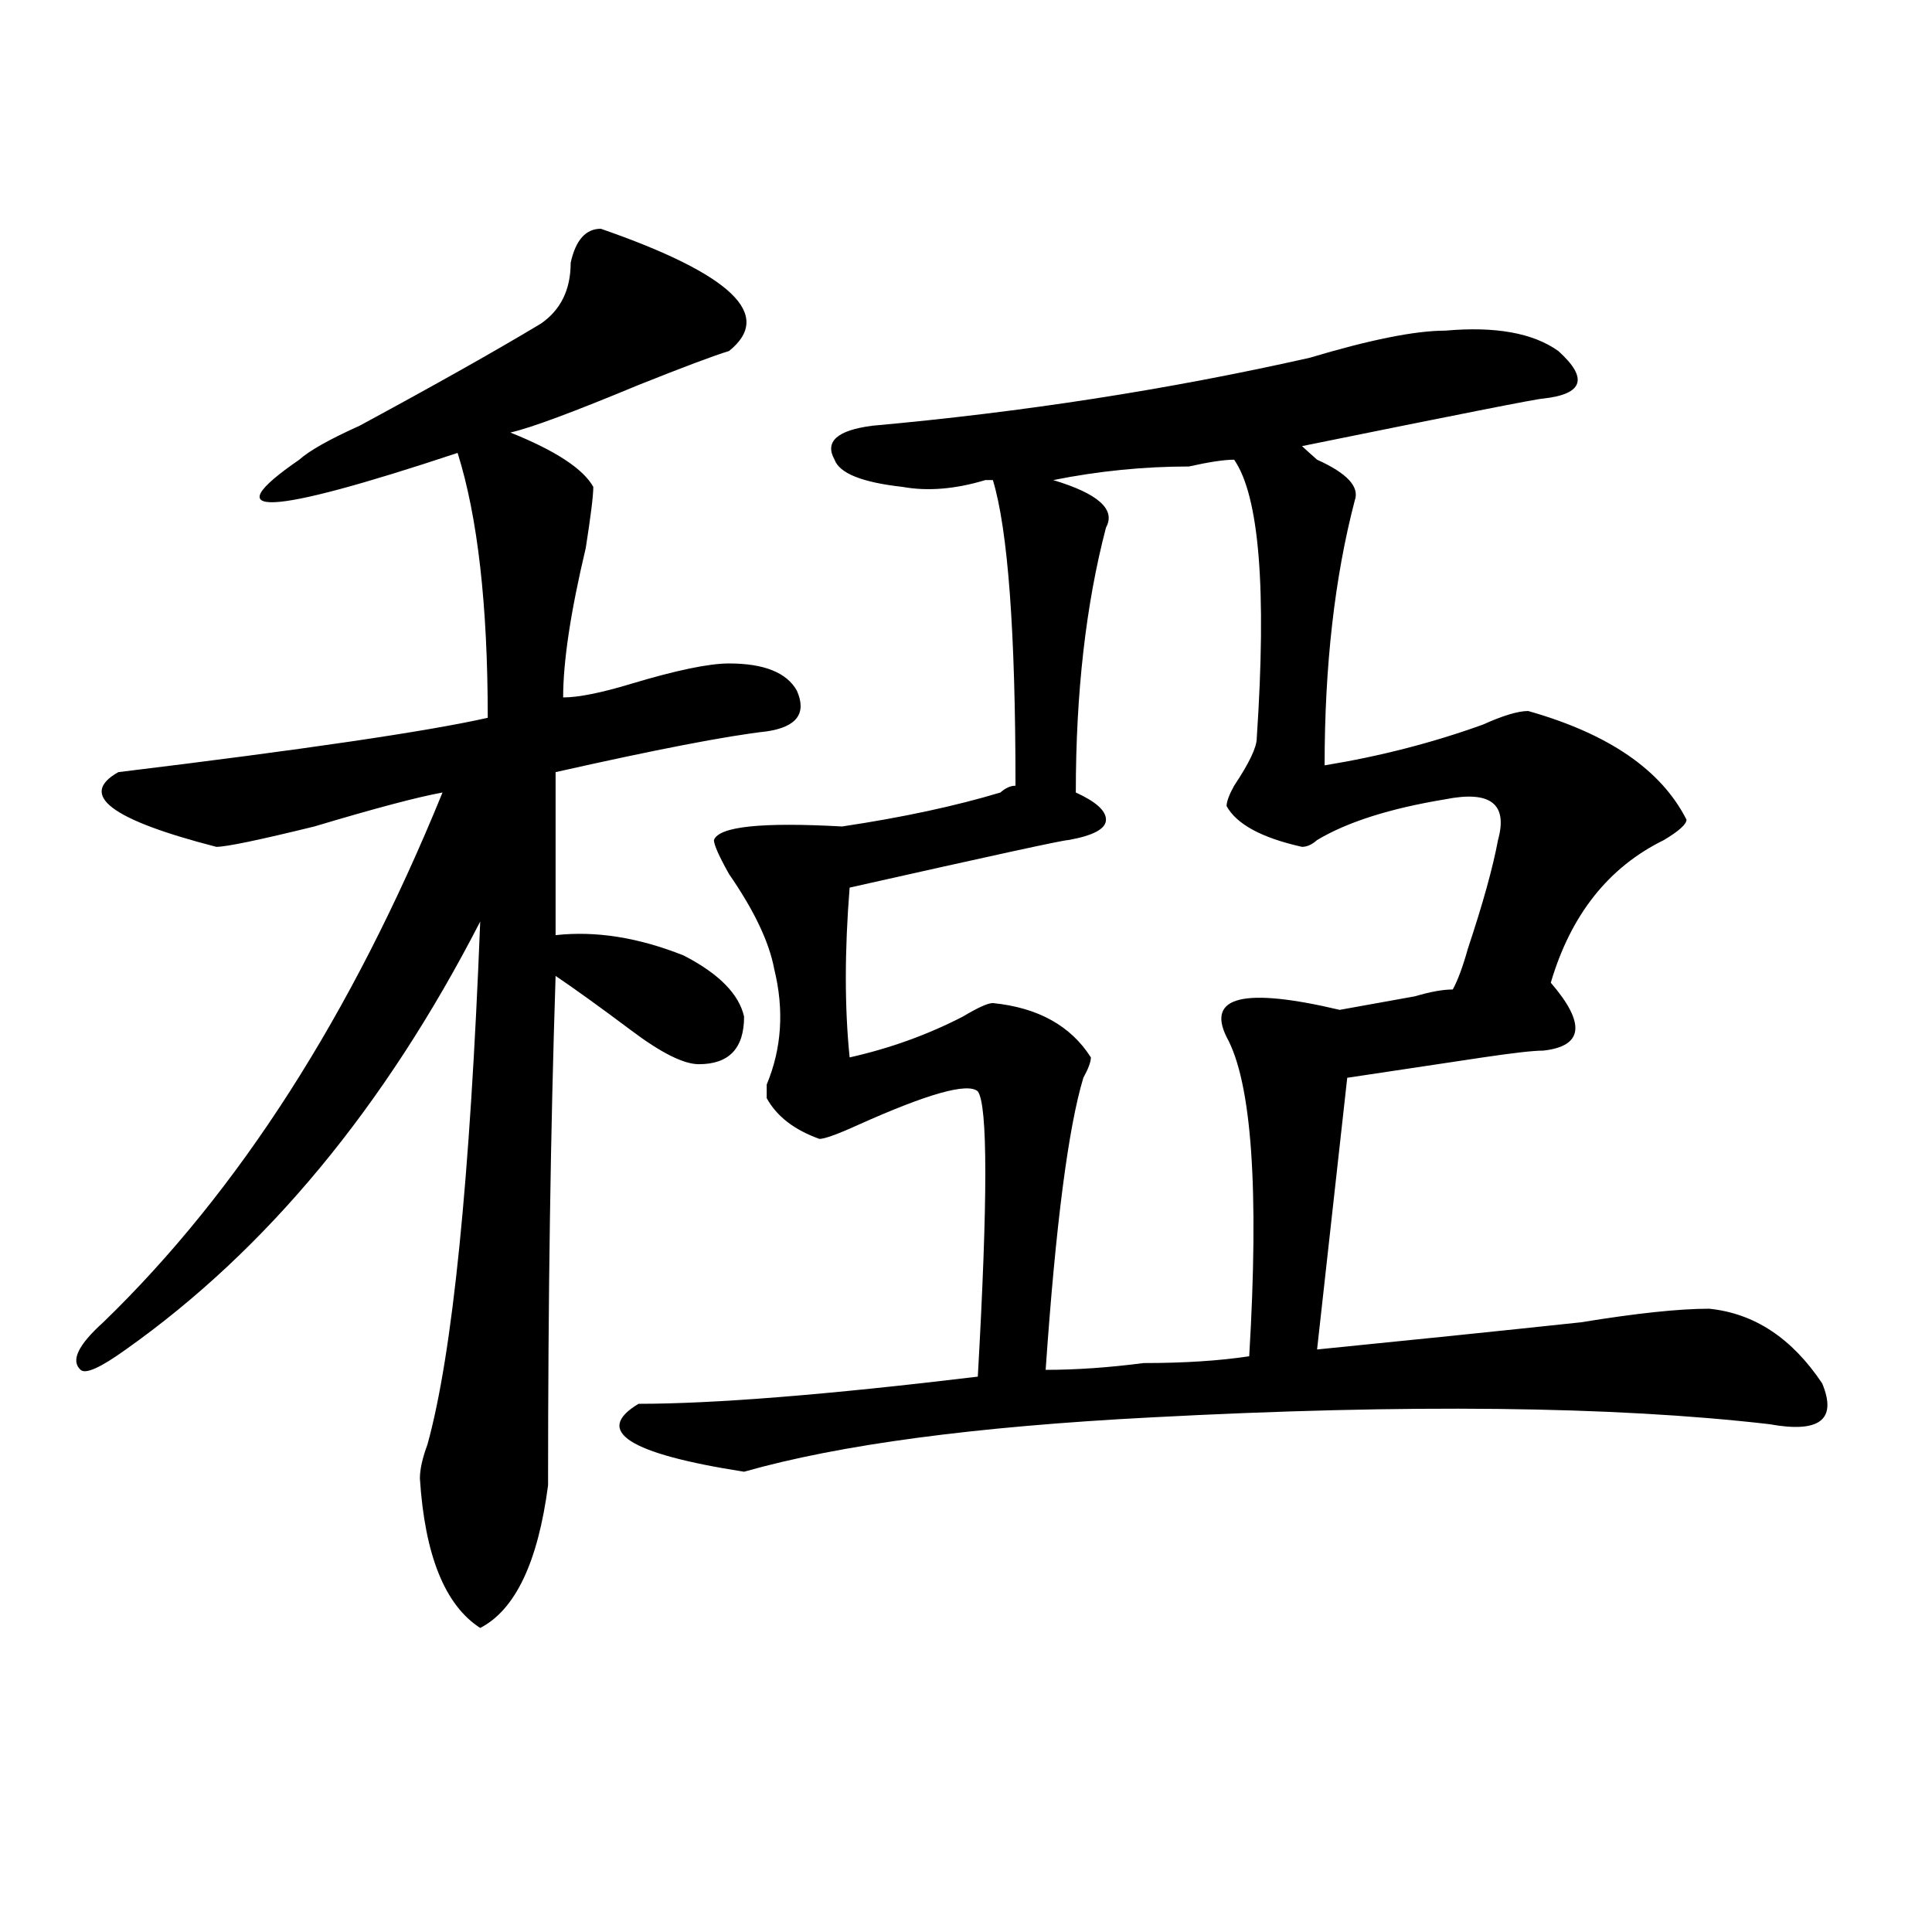
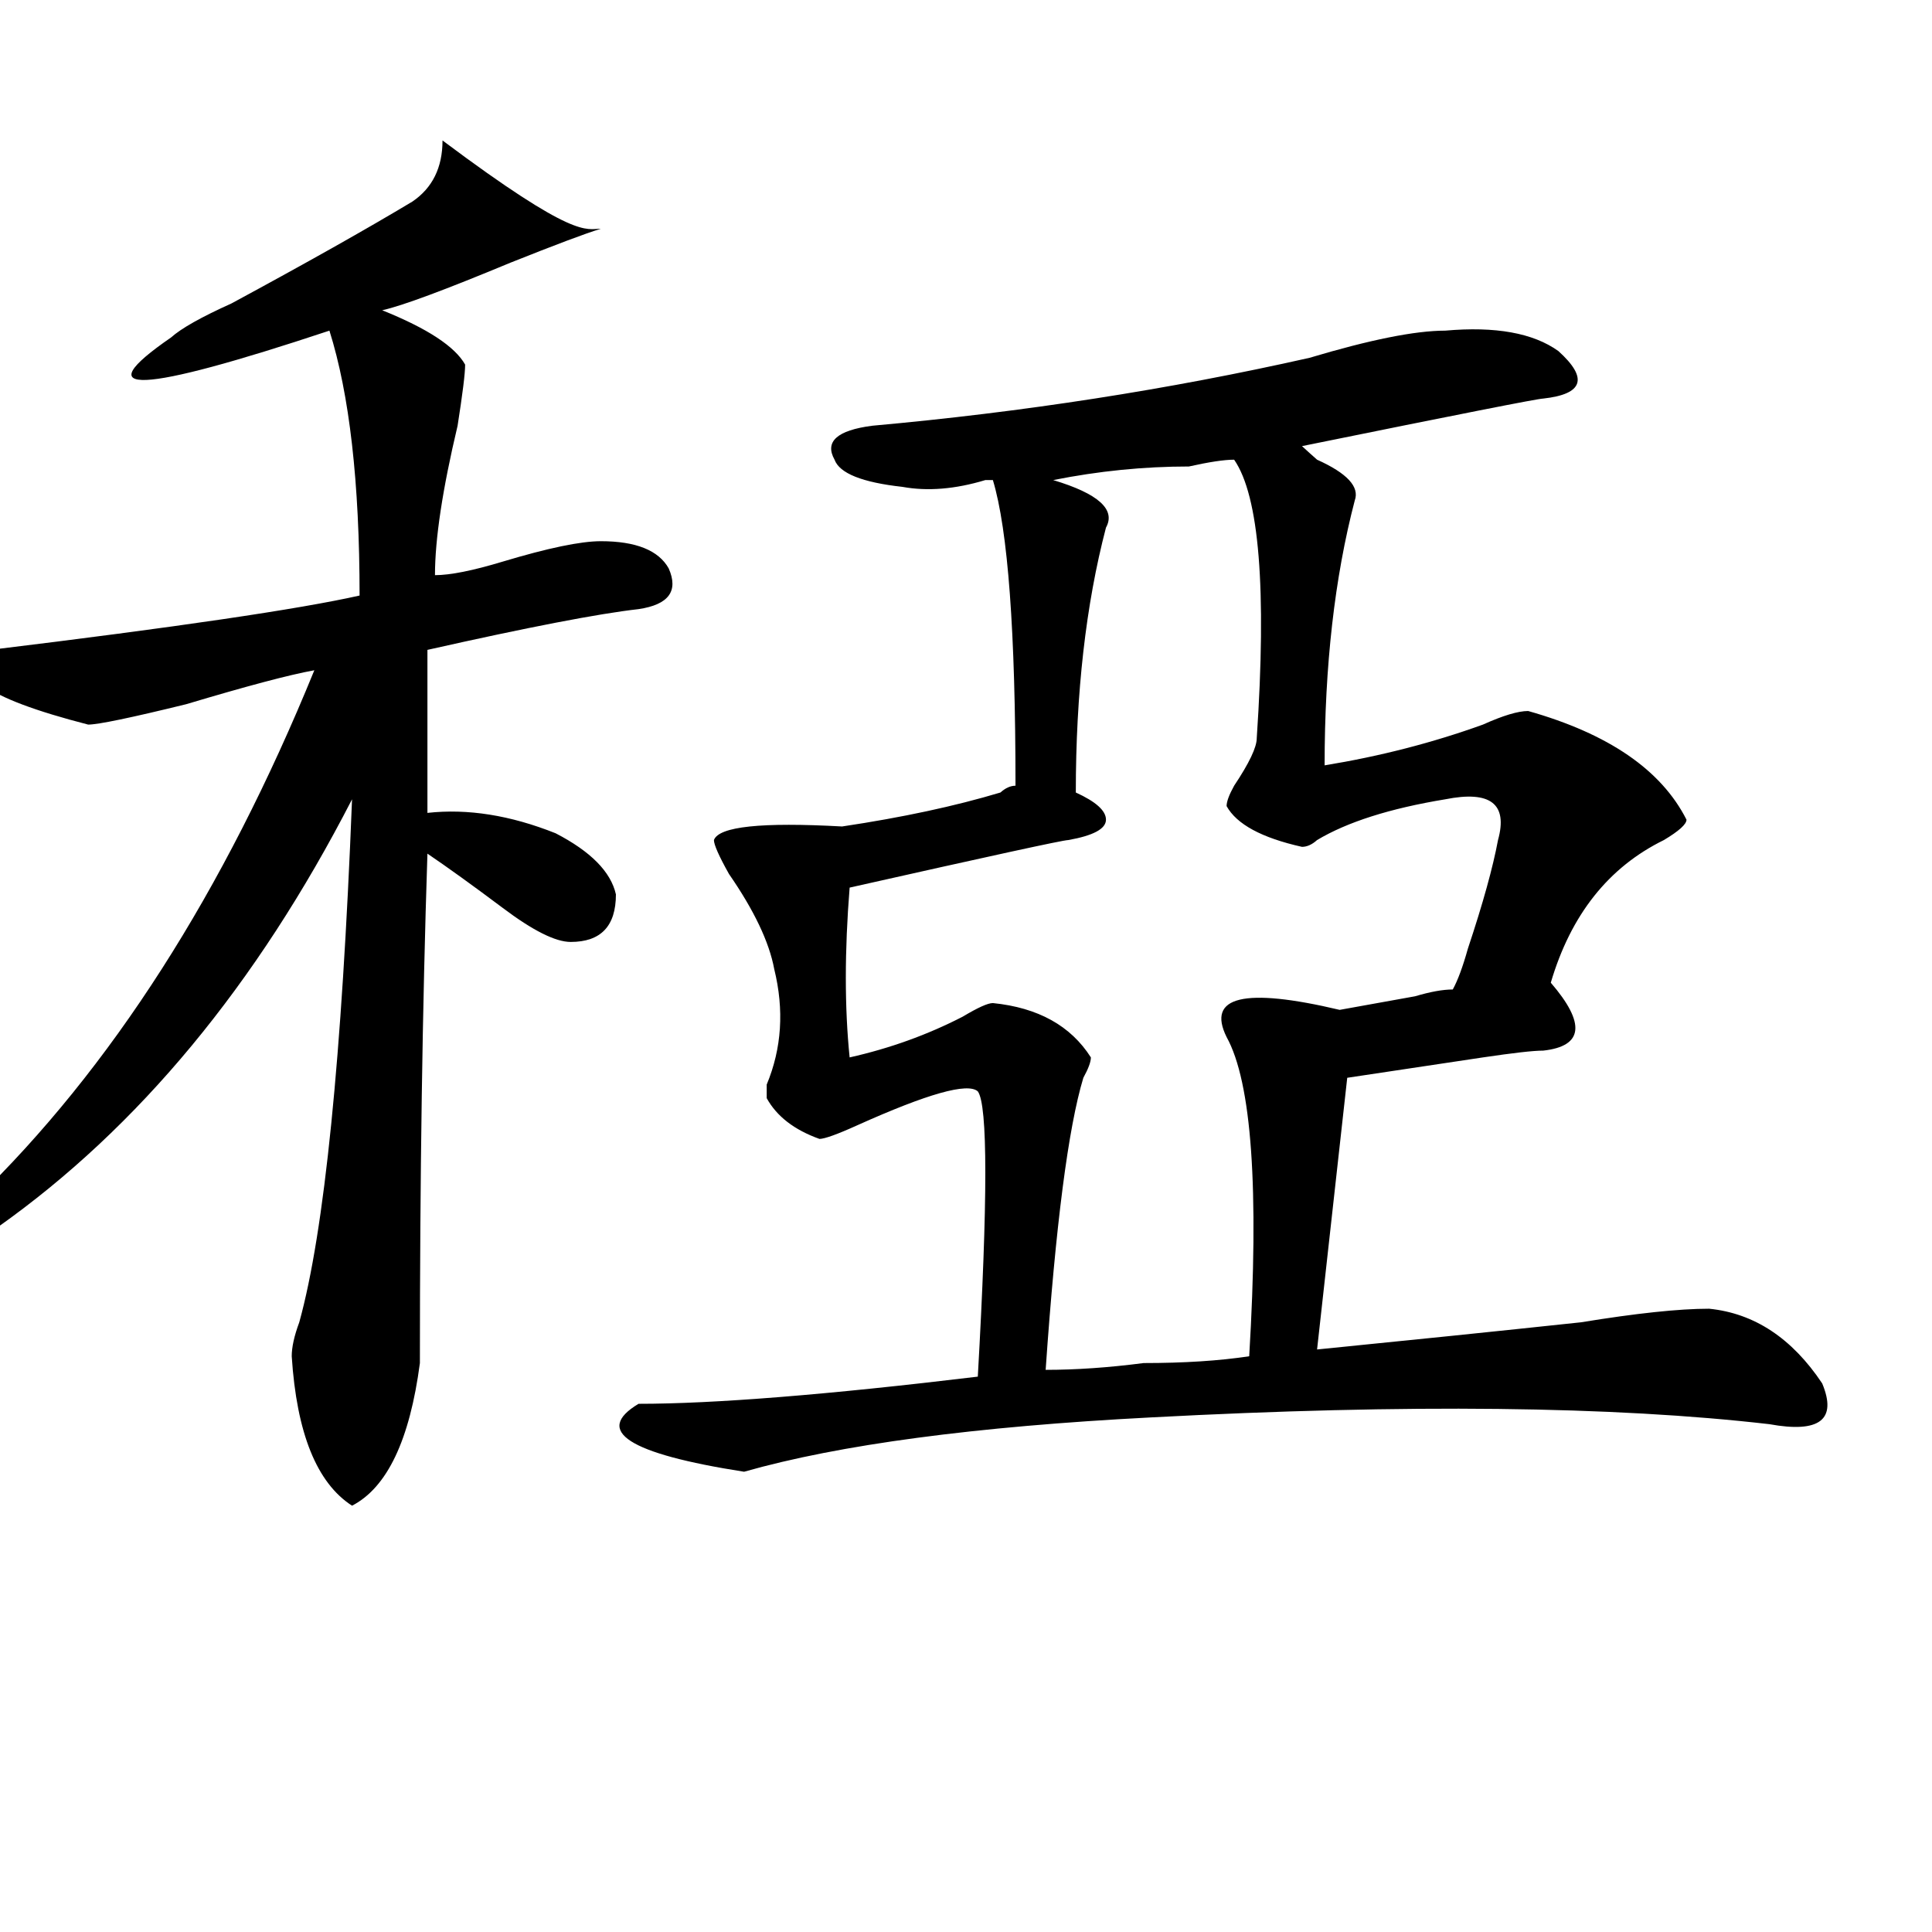
<svg xmlns="http://www.w3.org/2000/svg" version="1.1" id="图层_1" x="0px" y="0px" width="1000px" height="1000px" viewBox="0 0 1000 1000" enable-background="new 0 0 1000 1000" xml:space="preserve">
-   <path d="M310.992,118.406c67.62,23.456,89.754,44.55,66.34,63.281c-7.805,2.362-23.414,8.24-46.828,17.578  c-33.841,14.063-55.975,22.303-66.34,24.609c23.414,9.394,37.682,18.787,42.926,28.125c0,4.725-1.342,15.271-3.902,31.641  c-7.805,32.85-11.707,58.612-11.707,77.344c7.805,0,19.512-2.307,35.121-7.031c23.414-7.031,40.304-10.547,50.73-10.547  c18.17,0,29.877,4.725,35.121,14.063c5.183,11.756,0,18.787-15.609,21.094c-20.854,2.362-57.255,9.394-109.266,21.094v84.375  c20.792-2.307,42.926,1.209,66.34,10.547c18.17,9.394,28.597,19.94,31.219,31.641c0,16.425-7.805,24.609-23.414,24.609  c-7.805,0-19.512-5.822-35.121-17.578c-15.609-11.7-28.658-21.094-39.023-28.125c-2.622,79.706-3.902,167.597-3.902,263.672  c-5.244,39.825-16.951,64.435-35.121,73.828c-18.231-11.756-28.658-37.519-31.219-77.344c0-4.669,1.28-10.547,3.902-17.578  c12.987-46.856,22.072-137.109,27.316-270.703c-49.45,96.131-110.607,169.959-183.41,221.484  c-13.049,9.394-20.854,12.909-23.414,10.547c-5.244-4.669-1.342-12.854,11.707-24.609c70.242-67.95,128.777-159.356,175.605-274.219  c-13.049,2.362-35.121,8.24-66.34,17.578c-28.658,7.031-45.548,10.547-50.73,10.547c-54.633-14.063-71.584-26.916-50.73-38.672  c96.217-11.7,159.996-21.094,191.215-28.125c0-58.557-5.244-104.26-15.609-137.109c-98.9,32.85-126.217,34.003-81.949,3.516  c5.183-4.669,15.609-10.547,31.219-17.578c39.023-21.094,70.242-38.672,93.656-52.734c10.365-7.031,15.609-17.578,15.609-31.641  C297.943,124.284,303.188,118.406,310.992,118.406z M748.055,171.141c25.975-2.307,45.486,1.209,58.535,10.547  c15.609,14.063,12.987,22.303-7.805,24.609c-2.622,0-44.268,8.24-124.875,24.609c2.561,2.362,5.183,4.725,7.805,7.031  c15.609,7.031,22.072,14.063,19.512,21.094c-10.427,39.881-15.609,85.584-15.609,137.109c28.597-4.669,55.913-11.7,81.949-21.094  c10.365-4.669,18.17-7.031,23.414-7.031c41.584,11.756,68.9,30.487,81.949,56.25c0,2.362-3.902,5.878-11.707,10.547  c-28.658,14.063-48.17,38.672-58.535,73.828c18.17,21.094,16.89,32.85-3.902,35.156c-5.244,0-15.609,1.209-31.219,3.516  c-31.219,4.725-54.633,8.24-70.242,10.547l-15.609,140.625c46.828-4.669,92.314-9.338,136.582-14.063  c28.597-4.669,50.73-7.031,66.34-7.031c23.414,2.362,42.926,15.271,58.535,38.672c7.805,18.787-1.342,25.818-27.316,21.094  c-80.669-9.338-187.313-10.547-319.992-3.516c-91.096,4.725-161.338,14.063-210.727,28.125  c-59.877-9.338-78.047-21.094-54.633-35.156c39.023,0,97.559-4.669,175.605-14.063c5.183-91.406,5.183-140.625,0-147.656  c-5.244-4.669-26.036,1.209-62.438,17.578c-10.427,4.725-16.951,7.031-19.512,7.031c-13.049-4.669-22.134-11.7-27.316-21.094v-7.031  c7.805-18.731,9.085-38.672,3.902-59.766c-2.622-14.063-10.427-30.432-23.414-49.219c-5.244-9.338-7.805-15.216-7.805-17.578  c2.561-7.031,24.694-9.338,66.34-7.031c31.219-4.669,58.535-10.547,81.949-17.578c2.561-2.307,5.183-3.516,7.805-3.516  c0-79.65-3.902-132.385-11.707-158.203h-3.902c-15.609,4.725-29.938,5.878-42.926,3.516c-20.854-2.307-32.561-7.031-35.121-14.063  c-5.244-9.338,1.28-15.216,19.512-17.578c78.047-7.031,153.472-18.731,226.336-35.156  C709.031,175.865,732.445,171.141,748.055,171.141z M638.789,237.938c-5.244,0-13.049,1.209-23.414,3.516  c-23.414,0-46.828,2.362-70.242,7.031c23.414,7.031,32.499,15.271,27.316,24.609c-10.427,39.881-15.609,85.584-15.609,137.109  c10.365,4.725,15.609,9.394,15.609,14.063c0,4.725-6.524,8.24-19.512,10.547c-2.622,0-40.365,8.24-113.168,24.609  c-2.622,32.85-2.622,62.128,0,87.891c20.792-4.669,40.304-11.7,58.535-21.094c7.805-4.669,12.987-7.031,15.609-7.031  c23.414,2.362,40.304,11.756,50.73,28.125c0,2.362-1.342,5.878-3.902,10.547c-7.805,25.818-14.329,76.19-19.512,151.172  c15.609,0,32.499-1.153,50.73-3.516c20.792,0,39.023-1.153,54.633-3.516c5.183-86.682,1.28-141.778-11.707-165.234  c-10.427-21.094,9.085-25.763,58.535-14.063c12.987-2.307,25.975-4.669,39.023-7.031c7.805-2.307,14.268-3.516,19.512-3.516  c2.561-4.669,5.183-11.7,7.805-21.094c7.805-23.4,12.987-42.188,15.609-56.25c5.183-18.731-3.902-25.763-27.316-21.094  c-28.658,4.725-50.73,11.756-66.34,21.094c-2.622,2.362-5.244,3.516-7.805,3.516c-20.854-4.669-33.841-11.7-39.023-21.094  c0-2.307,1.28-5.822,3.902-10.547c7.805-11.7,11.707-19.885,11.707-24.609C655.679,304.734,651.776,256.725,638.789,237.938z" />
+   <path d="M310.992,118.406c-7.805,2.362-23.414,8.24-46.828,17.578  c-33.841,14.063-55.975,22.303-66.34,24.609c23.414,9.394,37.682,18.787,42.926,28.125c0,4.725-1.342,15.271-3.902,31.641  c-7.805,32.85-11.707,58.612-11.707,77.344c7.805,0,19.512-2.307,35.121-7.031c23.414-7.031,40.304-10.547,50.73-10.547  c18.17,0,29.877,4.725,35.121,14.063c5.183,11.756,0,18.787-15.609,21.094c-20.854,2.362-57.255,9.394-109.266,21.094v84.375  c20.792-2.307,42.926,1.209,66.34,10.547c18.17,9.394,28.597,19.94,31.219,31.641c0,16.425-7.805,24.609-23.414,24.609  c-7.805,0-19.512-5.822-35.121-17.578c-15.609-11.7-28.658-21.094-39.023-28.125c-2.622,79.706-3.902,167.597-3.902,263.672  c-5.244,39.825-16.951,64.435-35.121,73.828c-18.231-11.756-28.658-37.519-31.219-77.344c0-4.669,1.28-10.547,3.902-17.578  c12.987-46.856,22.072-137.109,27.316-270.703c-49.45,96.131-110.607,169.959-183.41,221.484  c-13.049,9.394-20.854,12.909-23.414,10.547c-5.244-4.669-1.342-12.854,11.707-24.609c70.242-67.95,128.777-159.356,175.605-274.219  c-13.049,2.362-35.121,8.24-66.34,17.578c-28.658,7.031-45.548,10.547-50.73,10.547c-54.633-14.063-71.584-26.916-50.73-38.672  c96.217-11.7,159.996-21.094,191.215-28.125c0-58.557-5.244-104.26-15.609-137.109c-98.9,32.85-126.217,34.003-81.949,3.516  c5.183-4.669,15.609-10.547,31.219-17.578c39.023-21.094,70.242-38.672,93.656-52.734c10.365-7.031,15.609-17.578,15.609-31.641  C297.943,124.284,303.188,118.406,310.992,118.406z M748.055,171.141c25.975-2.307,45.486,1.209,58.535,10.547  c15.609,14.063,12.987,22.303-7.805,24.609c-2.622,0-44.268,8.24-124.875,24.609c2.561,2.362,5.183,4.725,7.805,7.031  c15.609,7.031,22.072,14.063,19.512,21.094c-10.427,39.881-15.609,85.584-15.609,137.109c28.597-4.669,55.913-11.7,81.949-21.094  c10.365-4.669,18.17-7.031,23.414-7.031c41.584,11.756,68.9,30.487,81.949,56.25c0,2.362-3.902,5.878-11.707,10.547  c-28.658,14.063-48.17,38.672-58.535,73.828c18.17,21.094,16.89,32.85-3.902,35.156c-5.244,0-15.609,1.209-31.219,3.516  c-31.219,4.725-54.633,8.24-70.242,10.547l-15.609,140.625c46.828-4.669,92.314-9.338,136.582-14.063  c28.597-4.669,50.73-7.031,66.34-7.031c23.414,2.362,42.926,15.271,58.535,38.672c7.805,18.787-1.342,25.818-27.316,21.094  c-80.669-9.338-187.313-10.547-319.992-3.516c-91.096,4.725-161.338,14.063-210.727,28.125  c-59.877-9.338-78.047-21.094-54.633-35.156c39.023,0,97.559-4.669,175.605-14.063c5.183-91.406,5.183-140.625,0-147.656  c-5.244-4.669-26.036,1.209-62.438,17.578c-10.427,4.725-16.951,7.031-19.512,7.031c-13.049-4.669-22.134-11.7-27.316-21.094v-7.031  c7.805-18.731,9.085-38.672,3.902-59.766c-2.622-14.063-10.427-30.432-23.414-49.219c-5.244-9.338-7.805-15.216-7.805-17.578  c2.561-7.031,24.694-9.338,66.34-7.031c31.219-4.669,58.535-10.547,81.949-17.578c2.561-2.307,5.183-3.516,7.805-3.516  c0-79.65-3.902-132.385-11.707-158.203h-3.902c-15.609,4.725-29.938,5.878-42.926,3.516c-20.854-2.307-32.561-7.031-35.121-14.063  c-5.244-9.338,1.28-15.216,19.512-17.578c78.047-7.031,153.472-18.731,226.336-35.156  C709.031,175.865,732.445,171.141,748.055,171.141z M638.789,237.938c-5.244,0-13.049,1.209-23.414,3.516  c-23.414,0-46.828,2.362-70.242,7.031c23.414,7.031,32.499,15.271,27.316,24.609c-10.427,39.881-15.609,85.584-15.609,137.109  c10.365,4.725,15.609,9.394,15.609,14.063c0,4.725-6.524,8.24-19.512,10.547c-2.622,0-40.365,8.24-113.168,24.609  c-2.622,32.85-2.622,62.128,0,87.891c20.792-4.669,40.304-11.7,58.535-21.094c7.805-4.669,12.987-7.031,15.609-7.031  c23.414,2.362,40.304,11.756,50.73,28.125c0,2.362-1.342,5.878-3.902,10.547c-7.805,25.818-14.329,76.19-19.512,151.172  c15.609,0,32.499-1.153,50.73-3.516c20.792,0,39.023-1.153,54.633-3.516c5.183-86.682,1.28-141.778-11.707-165.234  c-10.427-21.094,9.085-25.763,58.535-14.063c12.987-2.307,25.975-4.669,39.023-7.031c7.805-2.307,14.268-3.516,19.512-3.516  c2.561-4.669,5.183-11.7,7.805-21.094c7.805-23.4,12.987-42.188,15.609-56.25c5.183-18.731-3.902-25.763-27.316-21.094  c-28.658,4.725-50.73,11.756-66.34,21.094c-2.622,2.362-5.244,3.516-7.805,3.516c-20.854-4.669-33.841-11.7-39.023-21.094  c0-2.307,1.28-5.822,3.902-10.547c7.805-11.7,11.707-19.885,11.707-24.609C655.679,304.734,651.776,256.725,638.789,237.938z" />
</svg>